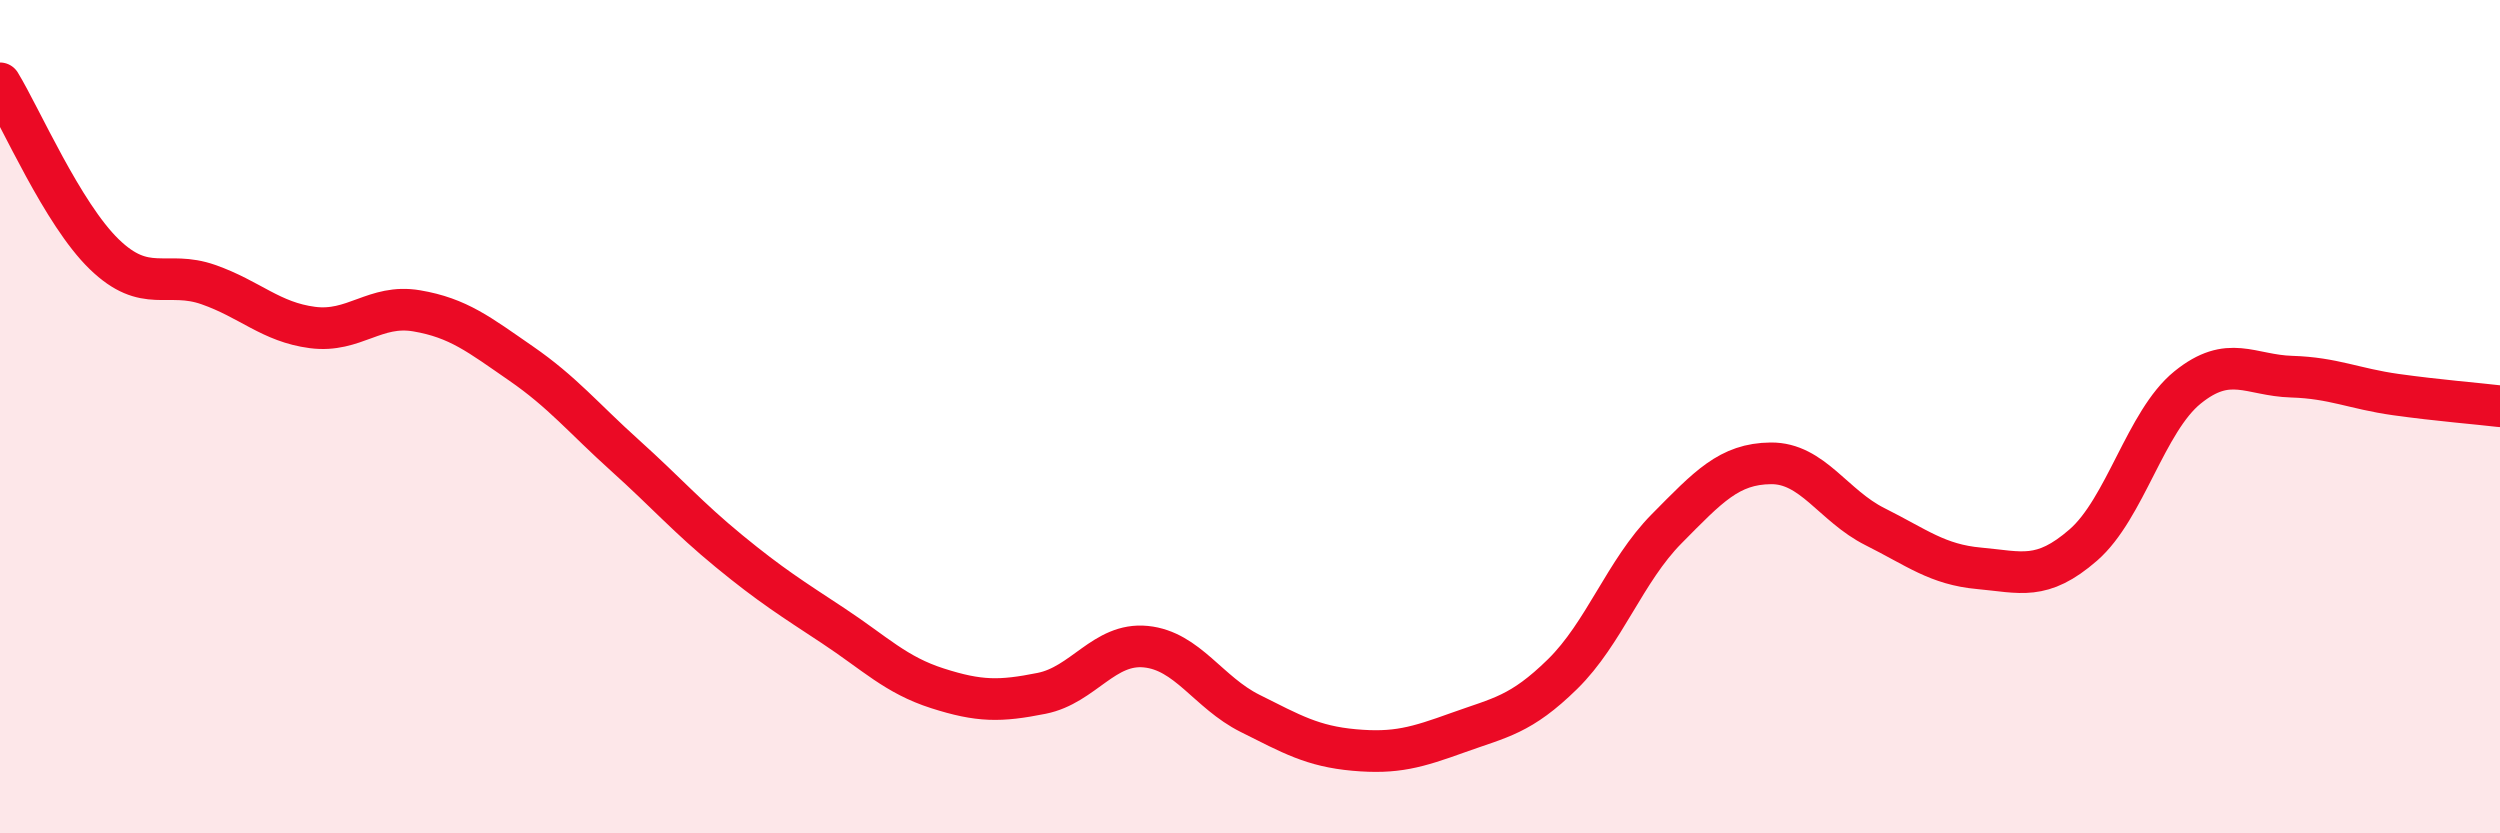
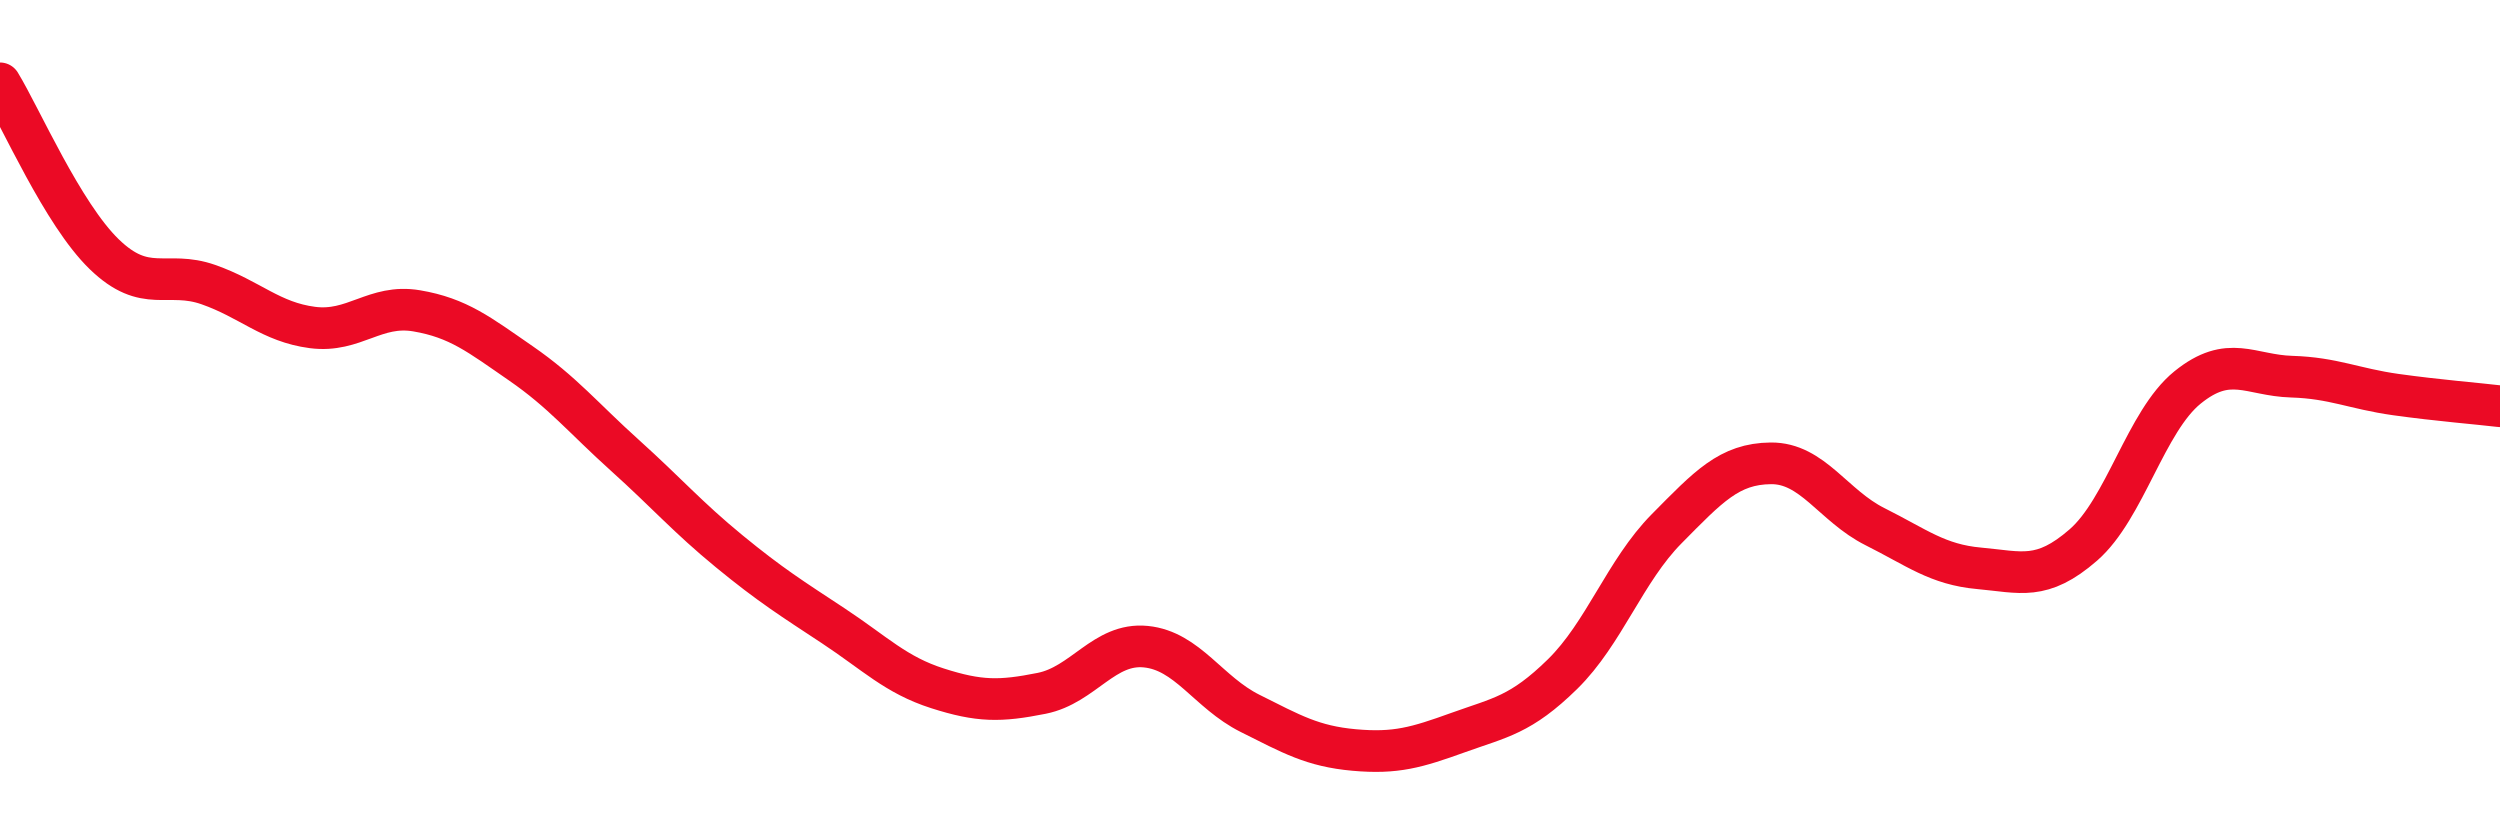
<svg xmlns="http://www.w3.org/2000/svg" width="60" height="20" viewBox="0 0 60 20">
-   <path d="M 0,2 C 0.5,2.82 1.5,5.13 2.5,6.1 C 3.5,7.07 4,6.48 5,6.83 C 6,7.18 6.5,7.73 7.5,7.86 C 8.5,7.99 9,7.29 10,7.46 C 11,7.63 11.5,8.03 12.5,8.72 C 13.5,9.41 14,10.03 15,10.93 C 16,11.83 16.5,12.41 17.5,13.23 C 18.5,14.05 19,14.36 20,15.02 C 21,15.68 21.5,16.2 22.5,16.52 C 23.5,16.84 24,16.84 25,16.64 C 26,16.44 26.5,15.42 27.5,15.52 C 28.5,15.62 29,16.62 30,17.12 C 31,17.62 31.5,17.91 32.5,18 C 33.5,18.09 34,17.94 35,17.58 C 36,17.22 36.5,17.16 37.5,16.18 C 38.5,15.2 39,13.7 40,12.69 C 41,11.68 41.5,11.13 42.5,11.12 C 43.5,11.11 44,12.14 45,12.64 C 46,13.14 46.5,13.55 47.5,13.64 C 48.5,13.73 49,13.95 50,13.08 C 51,12.21 51.5,10.11 52.5,9.3 C 53.5,8.49 54,9.01 55,9.04 C 56,9.07 56.5,9.33 57.5,9.47 C 58.5,9.61 59.5,9.69 60,9.75L60 20L0 20Z" fill="#EB0A25" opacity="0.1" stroke-linecap="round" stroke-linejoin="round" />
  <path d="M 0,2 C 0.5,2.82 1.5,5.13 2.5,6.1 C 3.5,7.07 4,6.48 5,6.83 C 6,7.18 6.5,7.73 7.5,7.86 C 8.5,7.99 9,7.29 10,7.46 C 11,7.63 11.5,8.03 12.5,8.72 C 13.5,9.41 14,10.03 15,10.93 C 16,11.83 16.5,12.41 17.5,13.23 C 18.5,14.05 19,14.36 20,15.02 C 21,15.68 21.5,16.2 22.5,16.52 C 23.5,16.84 24,16.84 25,16.64 C 26,16.44 26.5,15.42 27.5,15.52 C 28.5,15.62 29,16.62 30,17.12 C 31,17.62 31.5,17.91 32.5,18 C 33.5,18.09 34,17.94 35,17.58 C 36,17.22 36.5,17.16 37.5,16.18 C 38.5,15.2 39,13.7 40,12.69 C 41,11.68 41.5,11.13 42.5,11.12 C 43.5,11.11 44,12.14 45,12.64 C 46,13.14 46.5,13.55 47.5,13.64 C 48.5,13.73 49,13.95 50,13.08 C 51,12.21 51.5,10.11 52.5,9.3 C 53.5,8.49 54,9.01 55,9.04 C 56,9.07 56.5,9.33 57.5,9.47 C 58.5,9.61 59.5,9.69 60,9.75" stroke="#EB0A25" stroke-width="1" fill="none" stroke-linecap="round" stroke-linejoin="round" />
</svg>